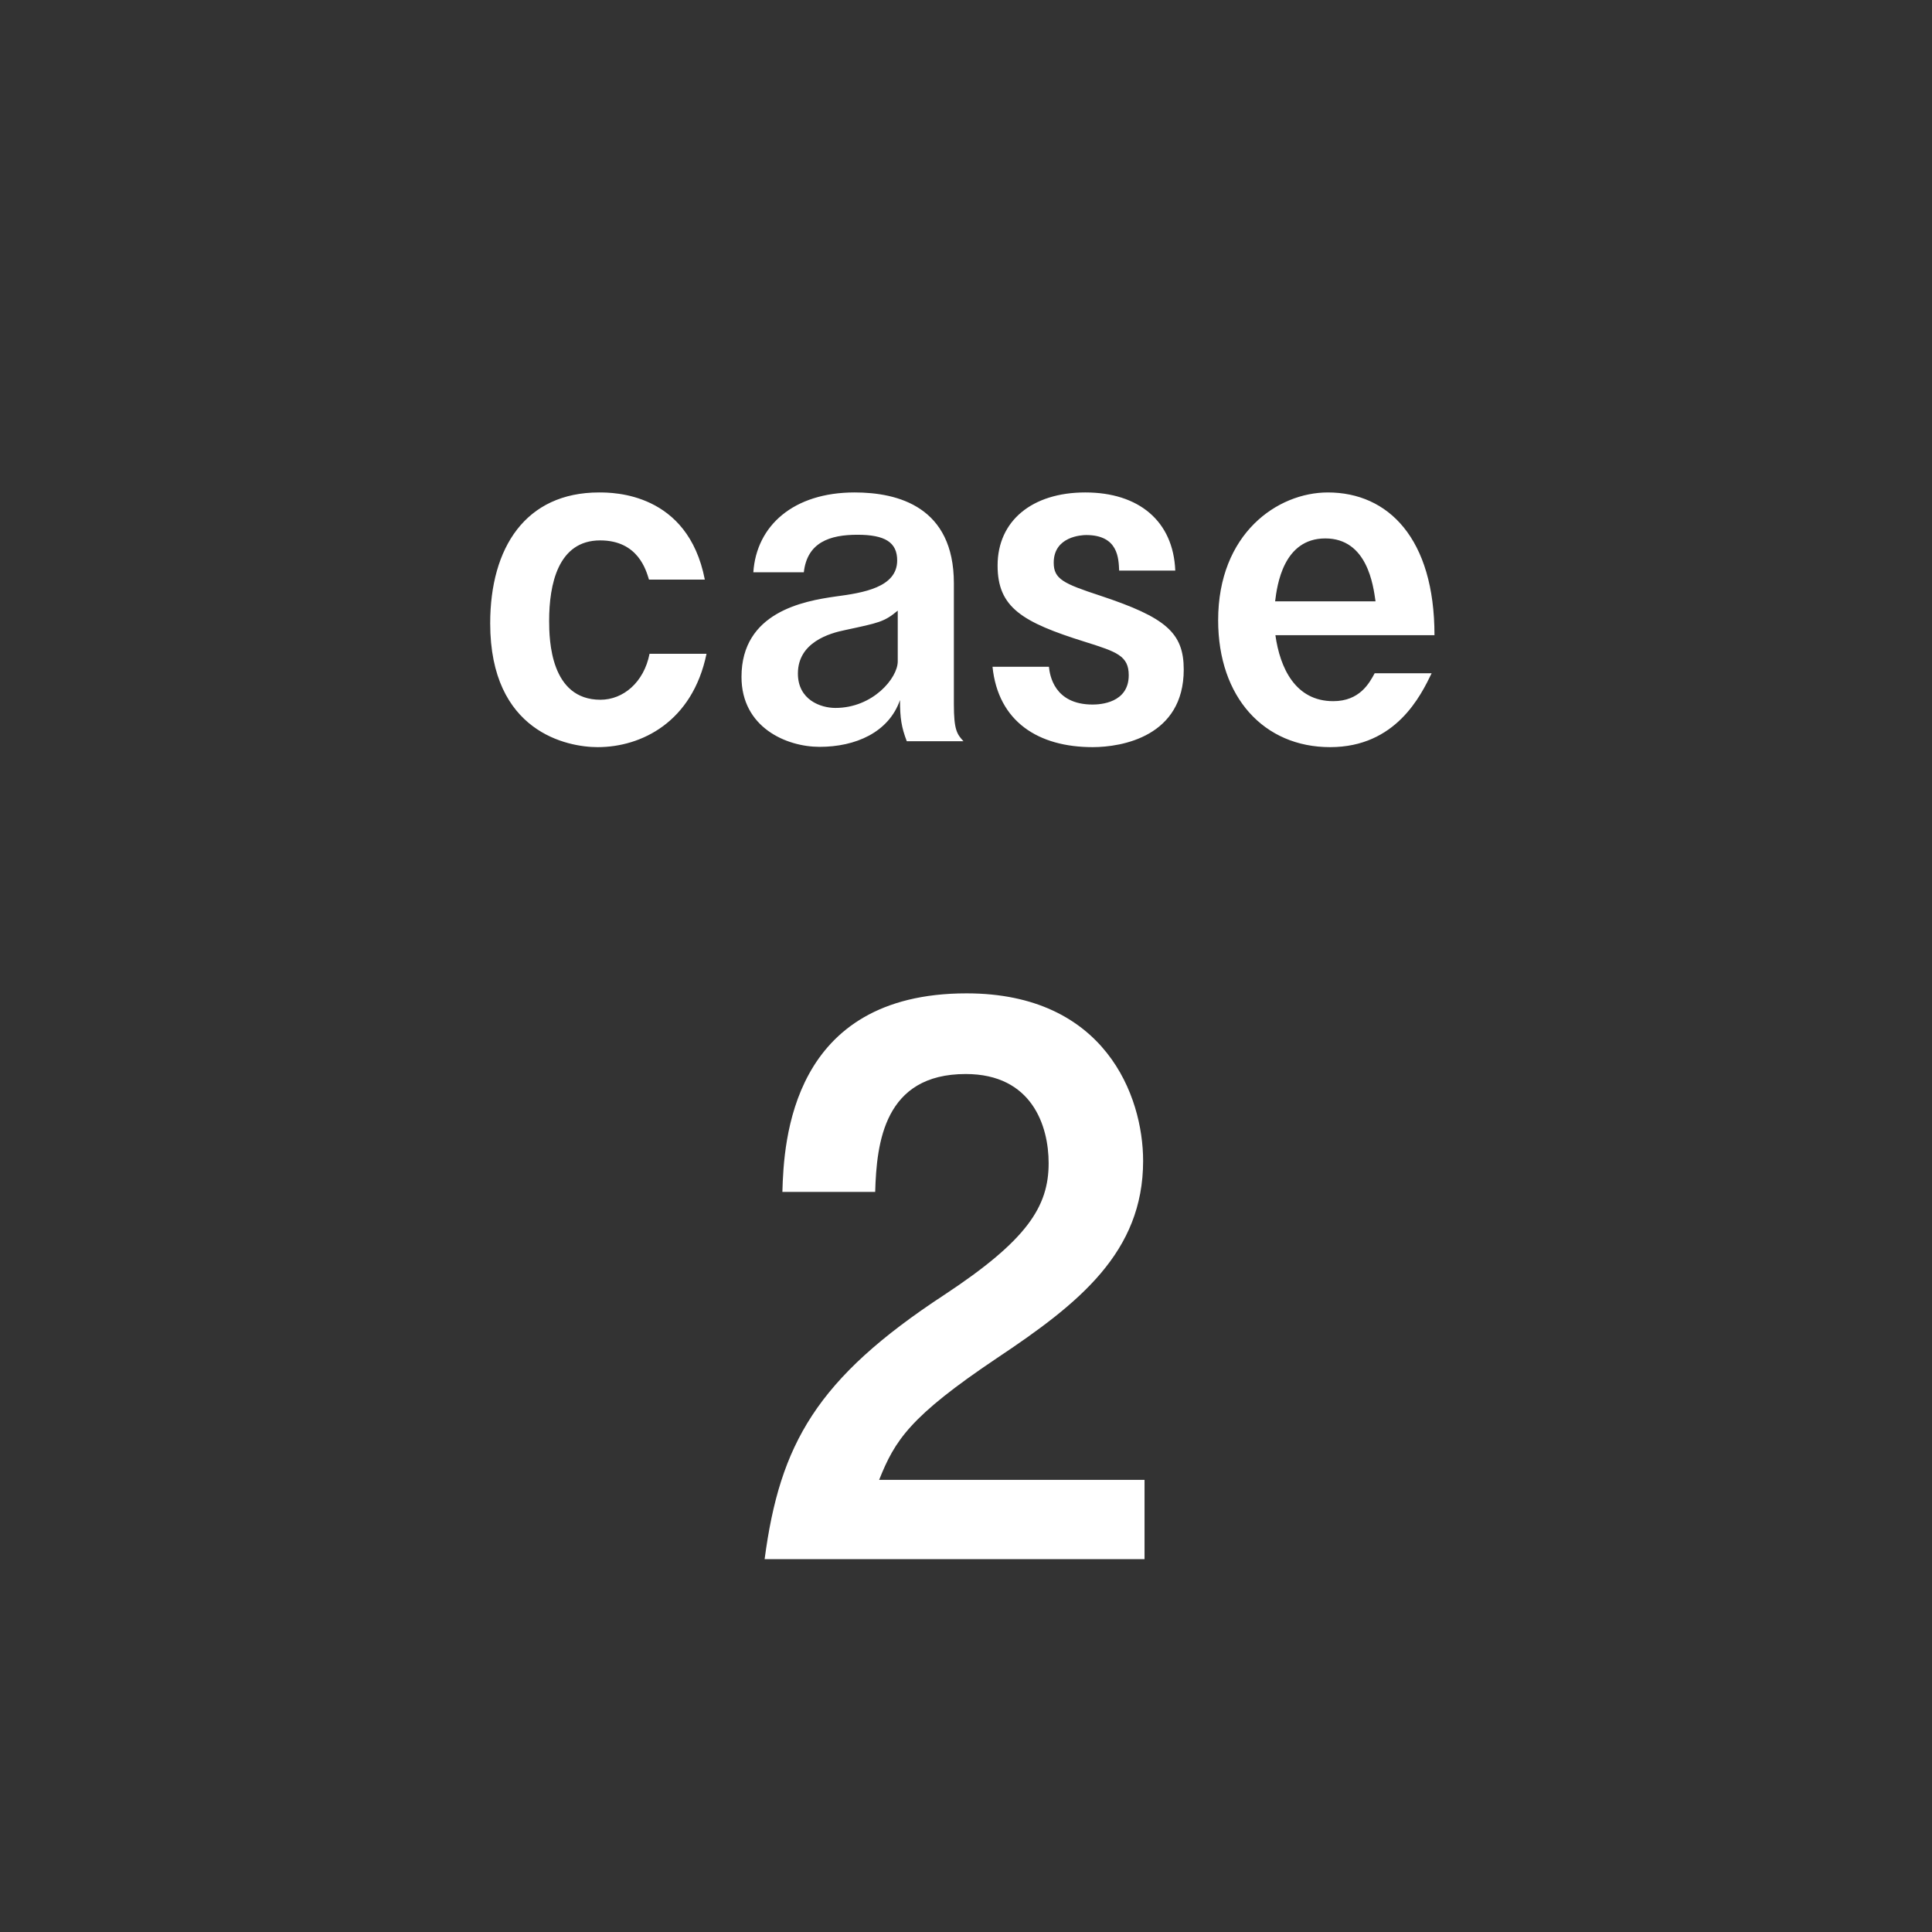
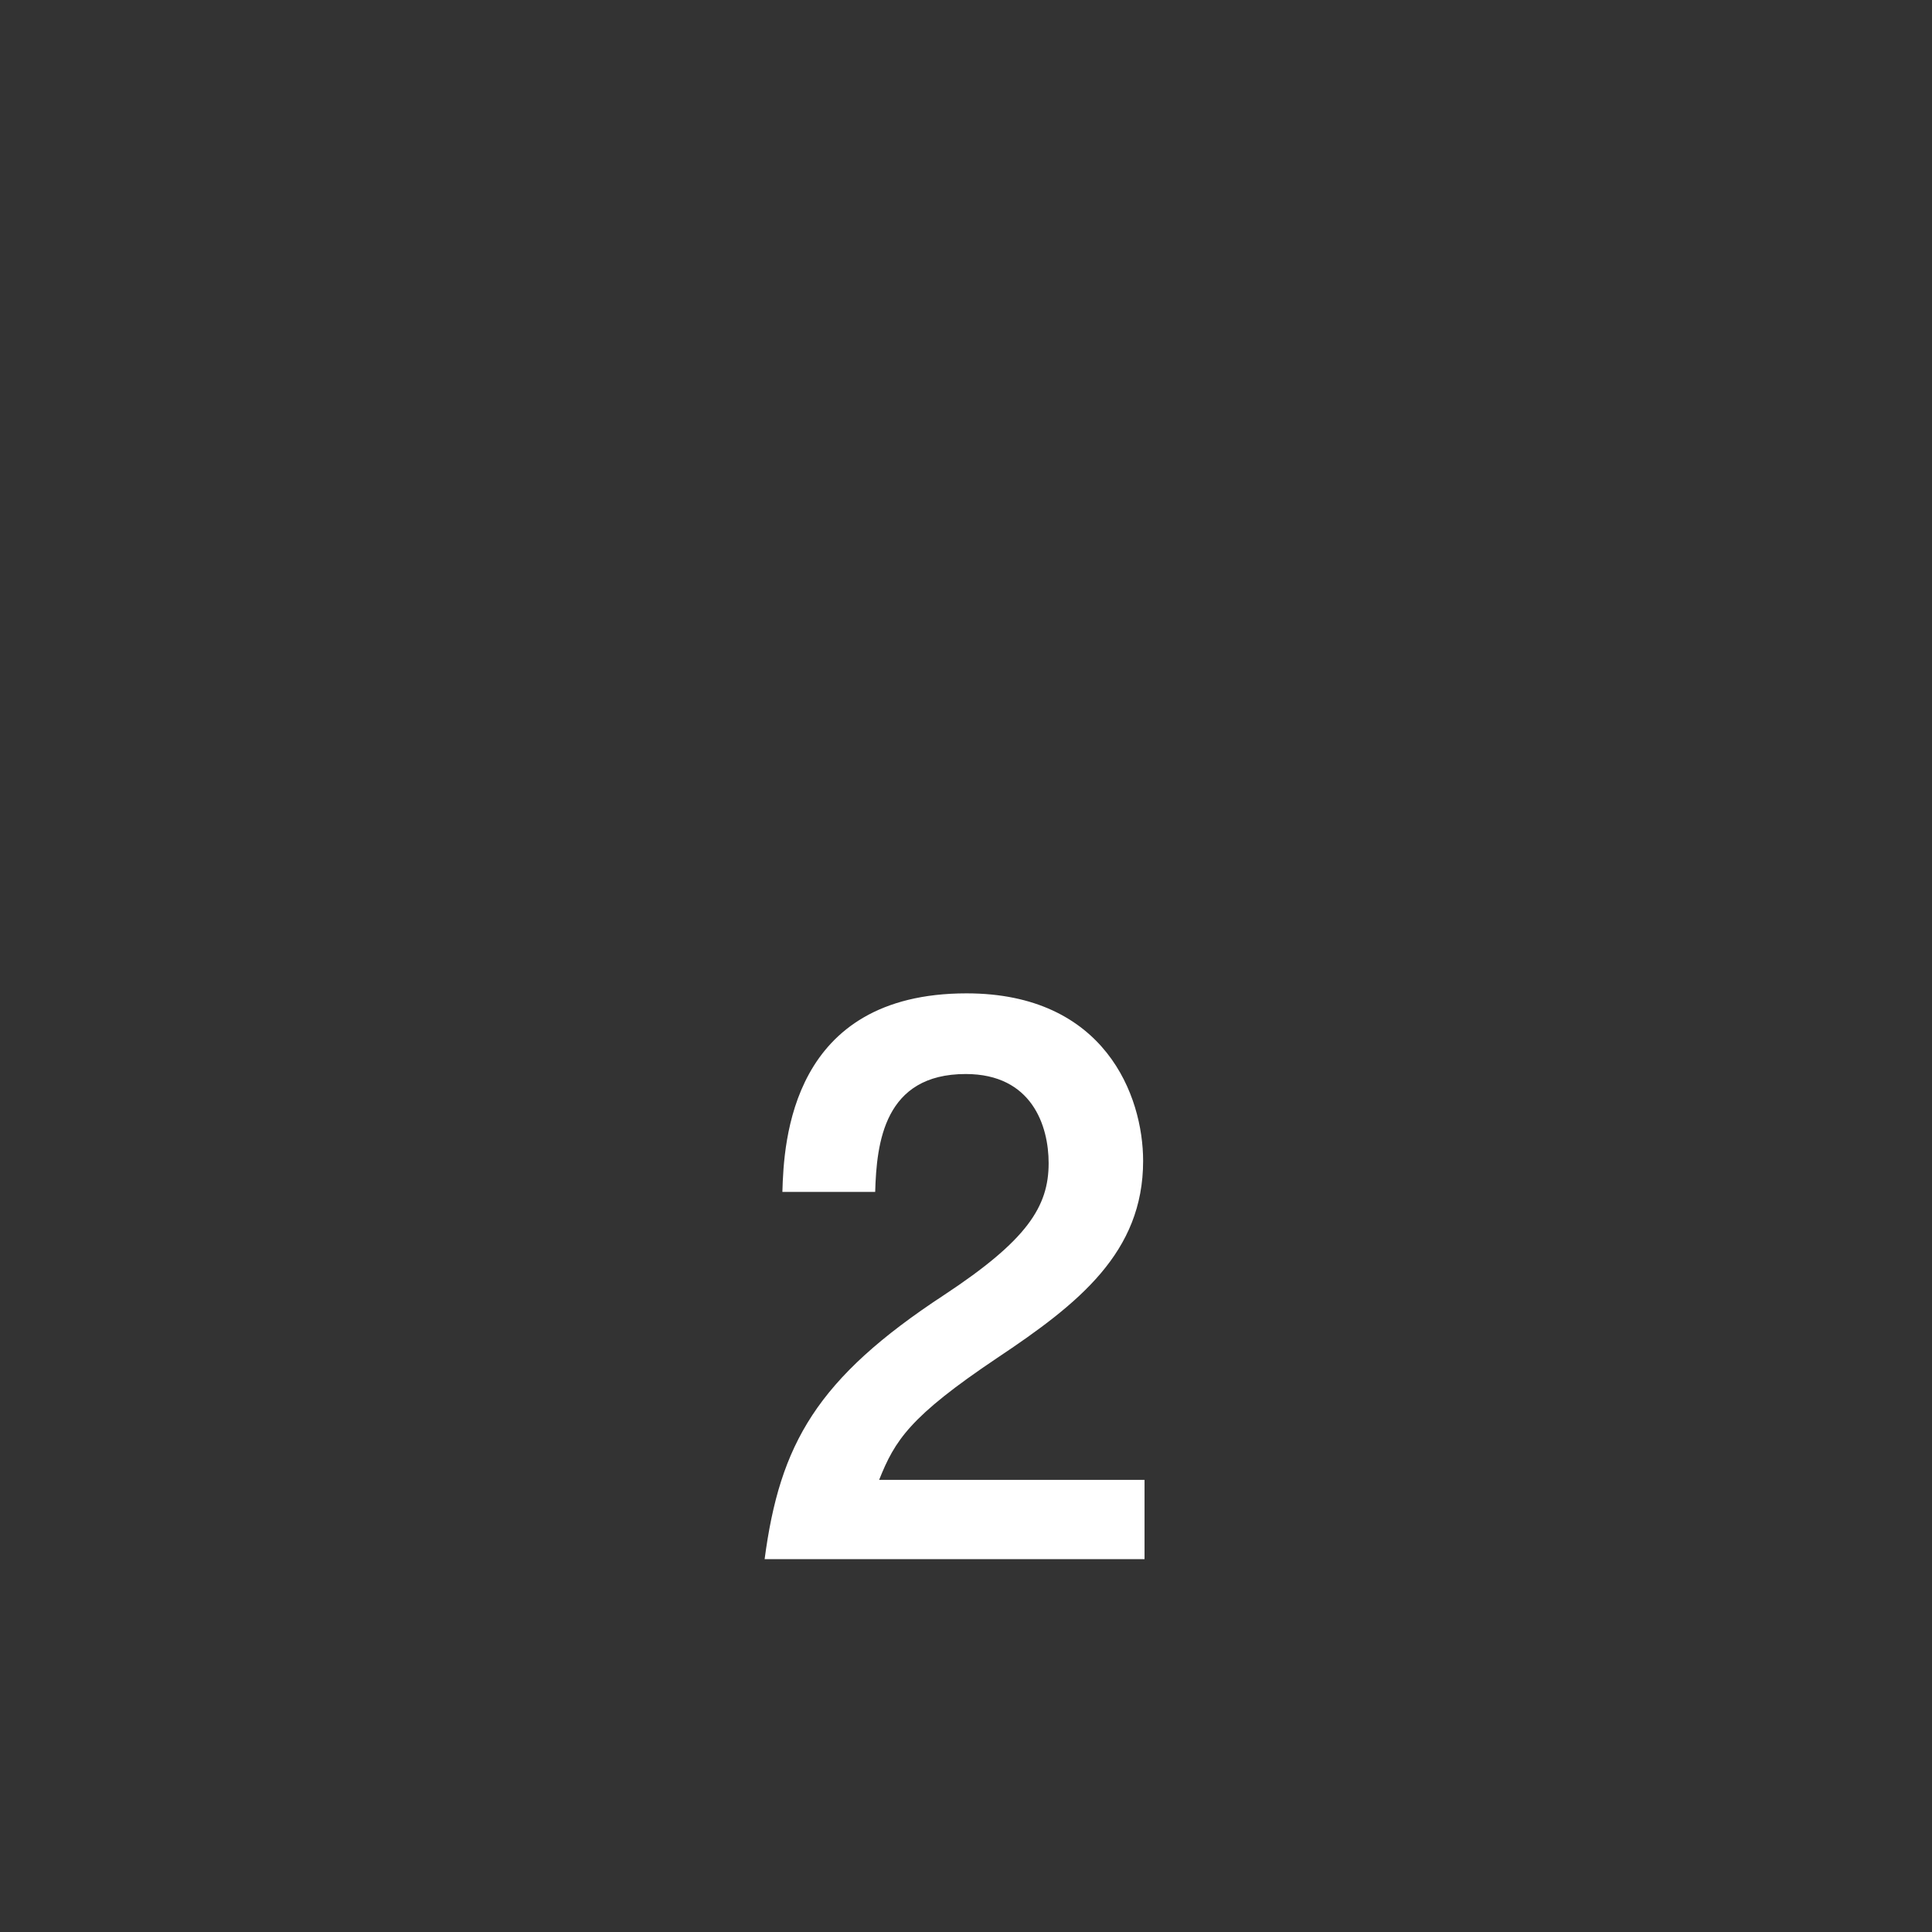
<svg xmlns="http://www.w3.org/2000/svg" id="_レイヤー_2" version="1.1" viewBox="0 0 68.5 68.5">
  <rect x="0" y="0" width="68.5" height="68.5" fill="#333333" stroke="none" />
  <defs>
    <style>.st0{fill:#fff}.st1{isolation:isolate}</style>
  </defs>
  <g id="icon_case-02.svg">
    <g class="st1">
-       <path d="M23.01 20.55c-.1-.32-.38-1.39-1.73-1.39-1.5 0-1.81 1.57-1.81 2.85 0 .69.05 2.8 1.82 2.8.8 0 1.54-.61 1.74-1.63h2.02c-.5 2.42-2.31 3.31-3.86 3.31-1.07 0-3.81-.53-3.81-4.39 0-2.69 1.26-4.64 3.86-4.64.5 0 3.15 0 3.75 3.09h-1.98Zm9.14 5.73c-.19-.5-.24-.82-.24-1.46-.4 1.15-1.58 1.66-2.85 1.66-1.18 0-2.77-.69-2.77-2.48 0-2.3 2.21-2.69 3.33-2.85.98-.13 2.19-.32 2.19-1.28 0-.64-.43-.91-1.41-.91s-1.78.27-1.9 1.33h-1.79c.11-1.65 1.42-2.83 3.59-2.83 1.54 0 3.52.51 3.52 3.22v4.29c0 .91.11 1.06.34 1.31h-2.01Zm-.32-4.63c-.48.4-.66.43-1.87.69-.54.11-1.67.43-1.67 1.54 0 .93.8 1.22 1.33 1.22 1.33 0 2.21-1.06 2.21-1.65v-1.8Zm7.85-1.42c-.02-.43-.03-1.26-1.17-1.26-.16 0-1.15.05-1.15.98 0 .58.34.74 1.65 1.17 2.32.77 2.96 1.31 2.96 2.62 0 2.37-2.19 2.75-3.23 2.75-1.92 0-3.35-.9-3.55-2.85h2c.03.29.18 1.34 1.55 1.34.26 0 1.28-.05 1.28-1.04 0-.69-.43-.83-1.54-1.18-2.24-.7-3.11-1.22-3.11-2.71 0-1.58 1.22-2.59 3.11-2.59s3.12 1.01 3.19 2.77h-1.99Zm5.54 2.29c.16 1.15.7 2.34 2.05 2.34.94 0 1.28-.64 1.47-.99h2.02c-.38.78-1.26 2.62-3.6 2.62s-3.97-1.76-3.97-4.5c0-3.07 2.1-4.53 3.89-4.53 2.14 0 3.78 1.63 3.78 5.06h-5.64Zm3.55-1.2c-.08-.56-.29-2.23-1.78-2.23s-1.71 1.66-1.78 2.23h3.56Z" class="st0" />
-     </g>
+       </g>
    <g class="st1">
      <path d="M40.58 52.47v2.81H27.11c.54-4.08 1.84-6.4 6.37-9.37 2.94-1.94 3.7-3.13 3.7-4.67 0-1.32-.59-3.16-2.94-3.16-2.89 0-3.16 2.43-3.21 4.18h-3.29c.05-1.78.3-7.04 6.53-7.04 4.91 0 6.26 3.64 6.26 5.94 0 3.24-2.27 5.05-5.18 6.99-3.1 2.08-3.62 2.92-4.18 4.32h9.42-.01Z" class="st0" />
    </g>
  </g>
</svg>